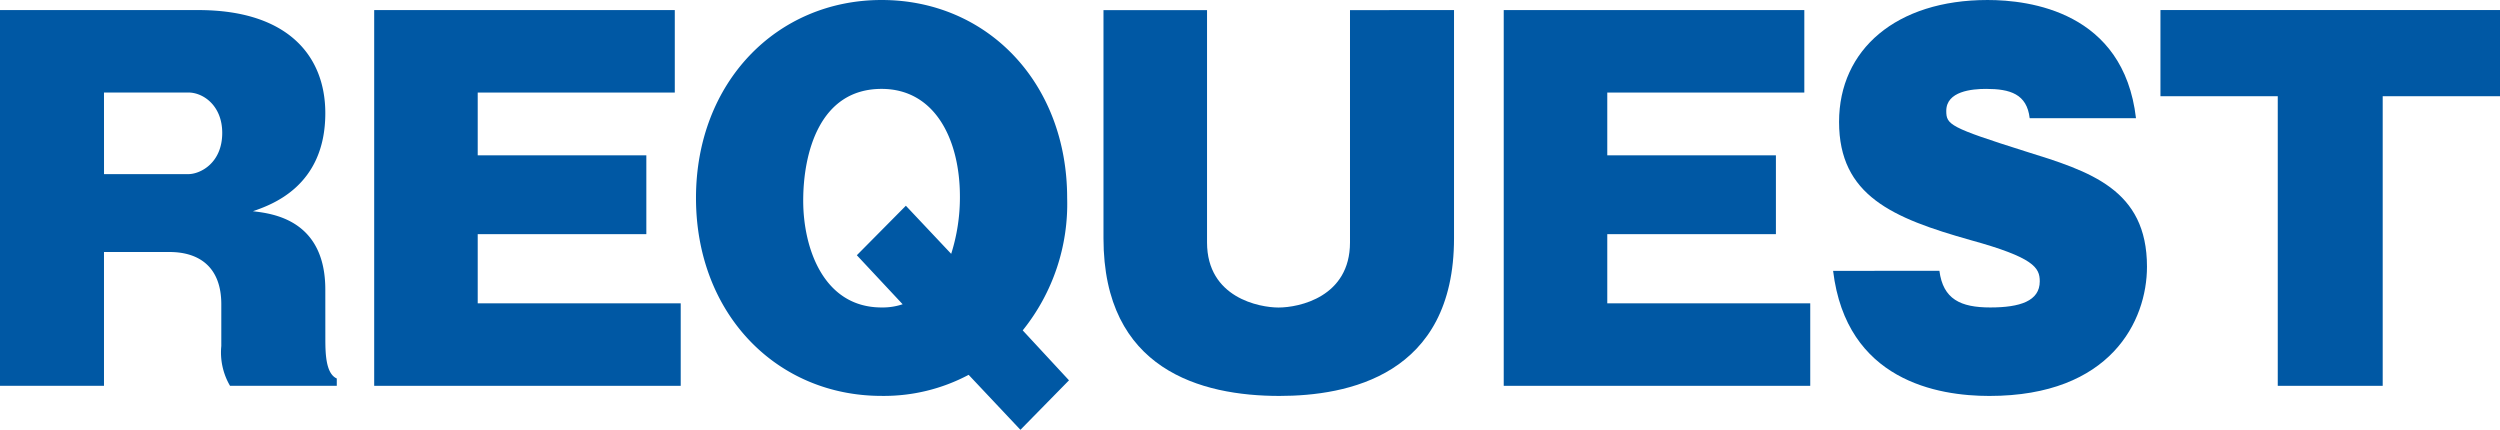
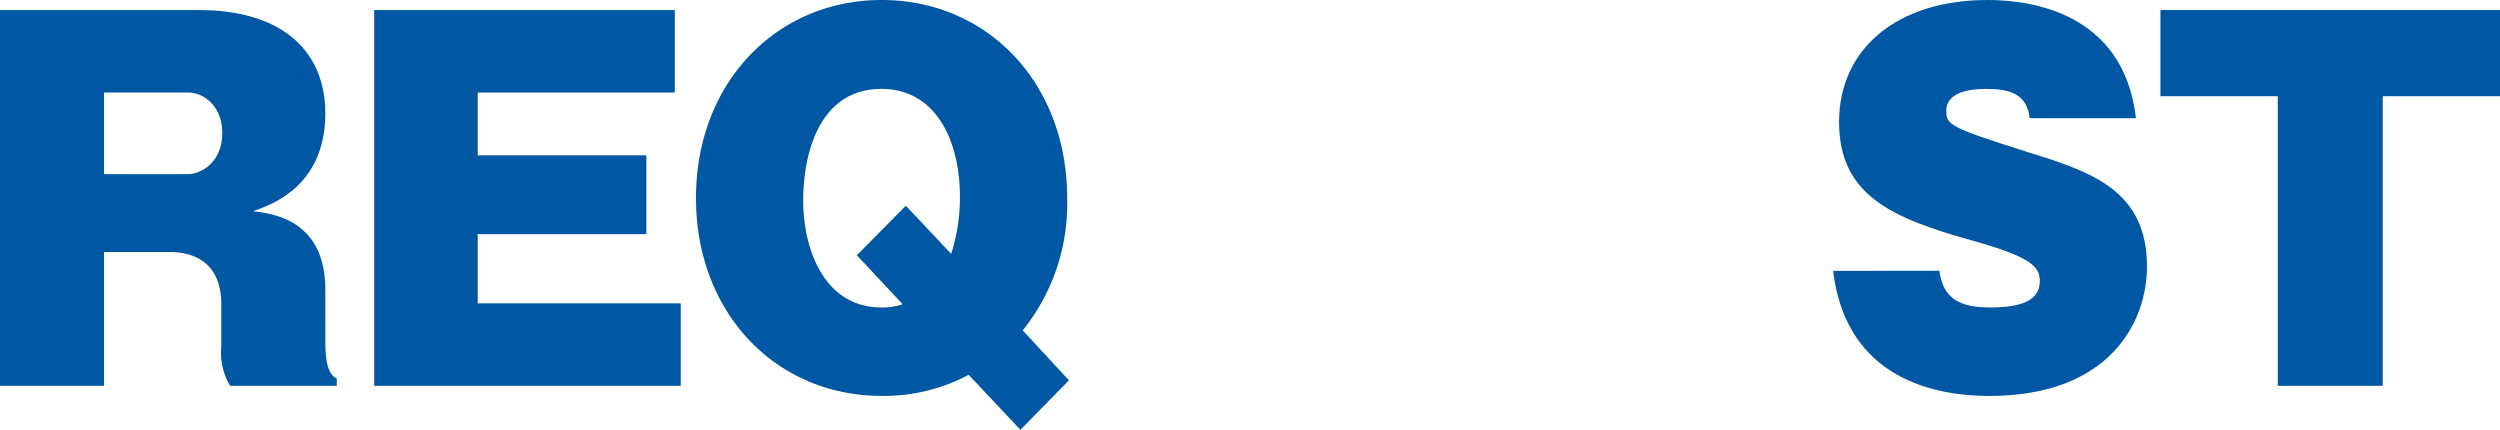
<svg xmlns="http://www.w3.org/2000/svg" width="229.187" height="39.402" viewBox="0 0 229.187 39.402">
  <g id="REQUEST" transform="translate(-899.567 -1513.554)">
    <path id="パス_388" data-name="パス 388" d="M929.393,1544.471c0,1.344,0,3.319,1.049,3.781v.672h-9.787a6.054,6.054,0,0,1-.8-3.654v-3.824c0-3.4-2.015-4.789-4.746-4.789H909.1v12.267h-9.536v-34.446h18.19c8.149,0,11.636,4.159,11.636,9.452,0,6.72-4.957,8.4-6.637,8.989,1.764.21,6.637.756,6.637,7.184Zm-20.29-14.954h7.729c1.093,0,3.108-1.009,3.108-3.782,0-2.478-1.721-3.7-3.108-3.7H909.1Z" fill="#0058a4" />
    <path id="パス_389" data-name="パス 389" d="M961.971,1541.362v7.562h-28.1v-34.446h27.557v7.561H943.361v5.755H958.82v7.226H943.361v6.342Z" fill="#0058a4" />
    <path id="パス_390" data-name="パス 390" d="M988.367,1547.916a16.55,16.55,0,0,1-7.981,1.932c-9.62,0-17.014-7.519-17.014-18.147,0-10.586,7.394-18.147,17.014-18.147,9.7,0,17.012,7.6,17.012,18.147a18.483,18.483,0,0,1-4.074,12.14l4.242,4.579-4.452,4.536Zm-1.6-11.091a17.156,17.156,0,0,0,.8-5.25c0-5.209-2.267-9.872-7.182-9.872-5.713,0-7.184,5.923-7.184,10.25s1.849,9.787,7.184,9.787a5.747,5.747,0,0,0,1.932-.294l-4.2-4.494,4.495-4.537Z" fill="#0058a4" />
-     <path id="パス_391" data-name="パス 391" d="M1032.864,1514.478V1535.4c0,12.6-9.788,14.451-16.005,14.451-7.183,0-16.13-2.4-16.13-14.451v-20.919h9.493v21.3c0,5.083,4.831,5.965,6.553,5.965,1.891,0,6.553-.966,6.553-5.965v-21.3Z" fill="#0058a4" />
-     <path id="パス_392" data-name="パス 392" d="M1065.521,1541.362v7.562h-28.1v-34.446h27.557v7.561h-18.064v5.755h15.459v7.226h-15.459v6.342Z" fill="#0058a4" />
    <path id="パス_393" data-name="パス 393" d="M1077.362,1538.38c.336,2.6,1.933,3.36,4.663,3.36s4.537-.588,4.537-2.394c0-1.26-.546-2.184-6.343-3.781-7.141-2.016-12.056-4.074-12.056-10.837,0-6.637,5.251-11.174,13.61-11.174,3.823,0,12.476,1.05,13.611,10.838h-9.746c-.252-2.227-1.806-2.689-3.991-2.689-1.3,0-3.655.21-3.655,2.017,0,1.259.3,1.511,7.226,3.7,5.965,1.849,11.174,3.486,11.174,10.586,0,4.957-3.319,11.846-14.451,11.846-4.705,0-13.106-1.386-14.324-11.468Z" fill="#0058a4" />
    <path id="パス_394" data-name="パス 394" d="M1118,1548.924h-9.62v-26.549h-10.754v-7.9h31.128v7.9H1118Z" fill="#0058a4" />
  </g>
</svg>